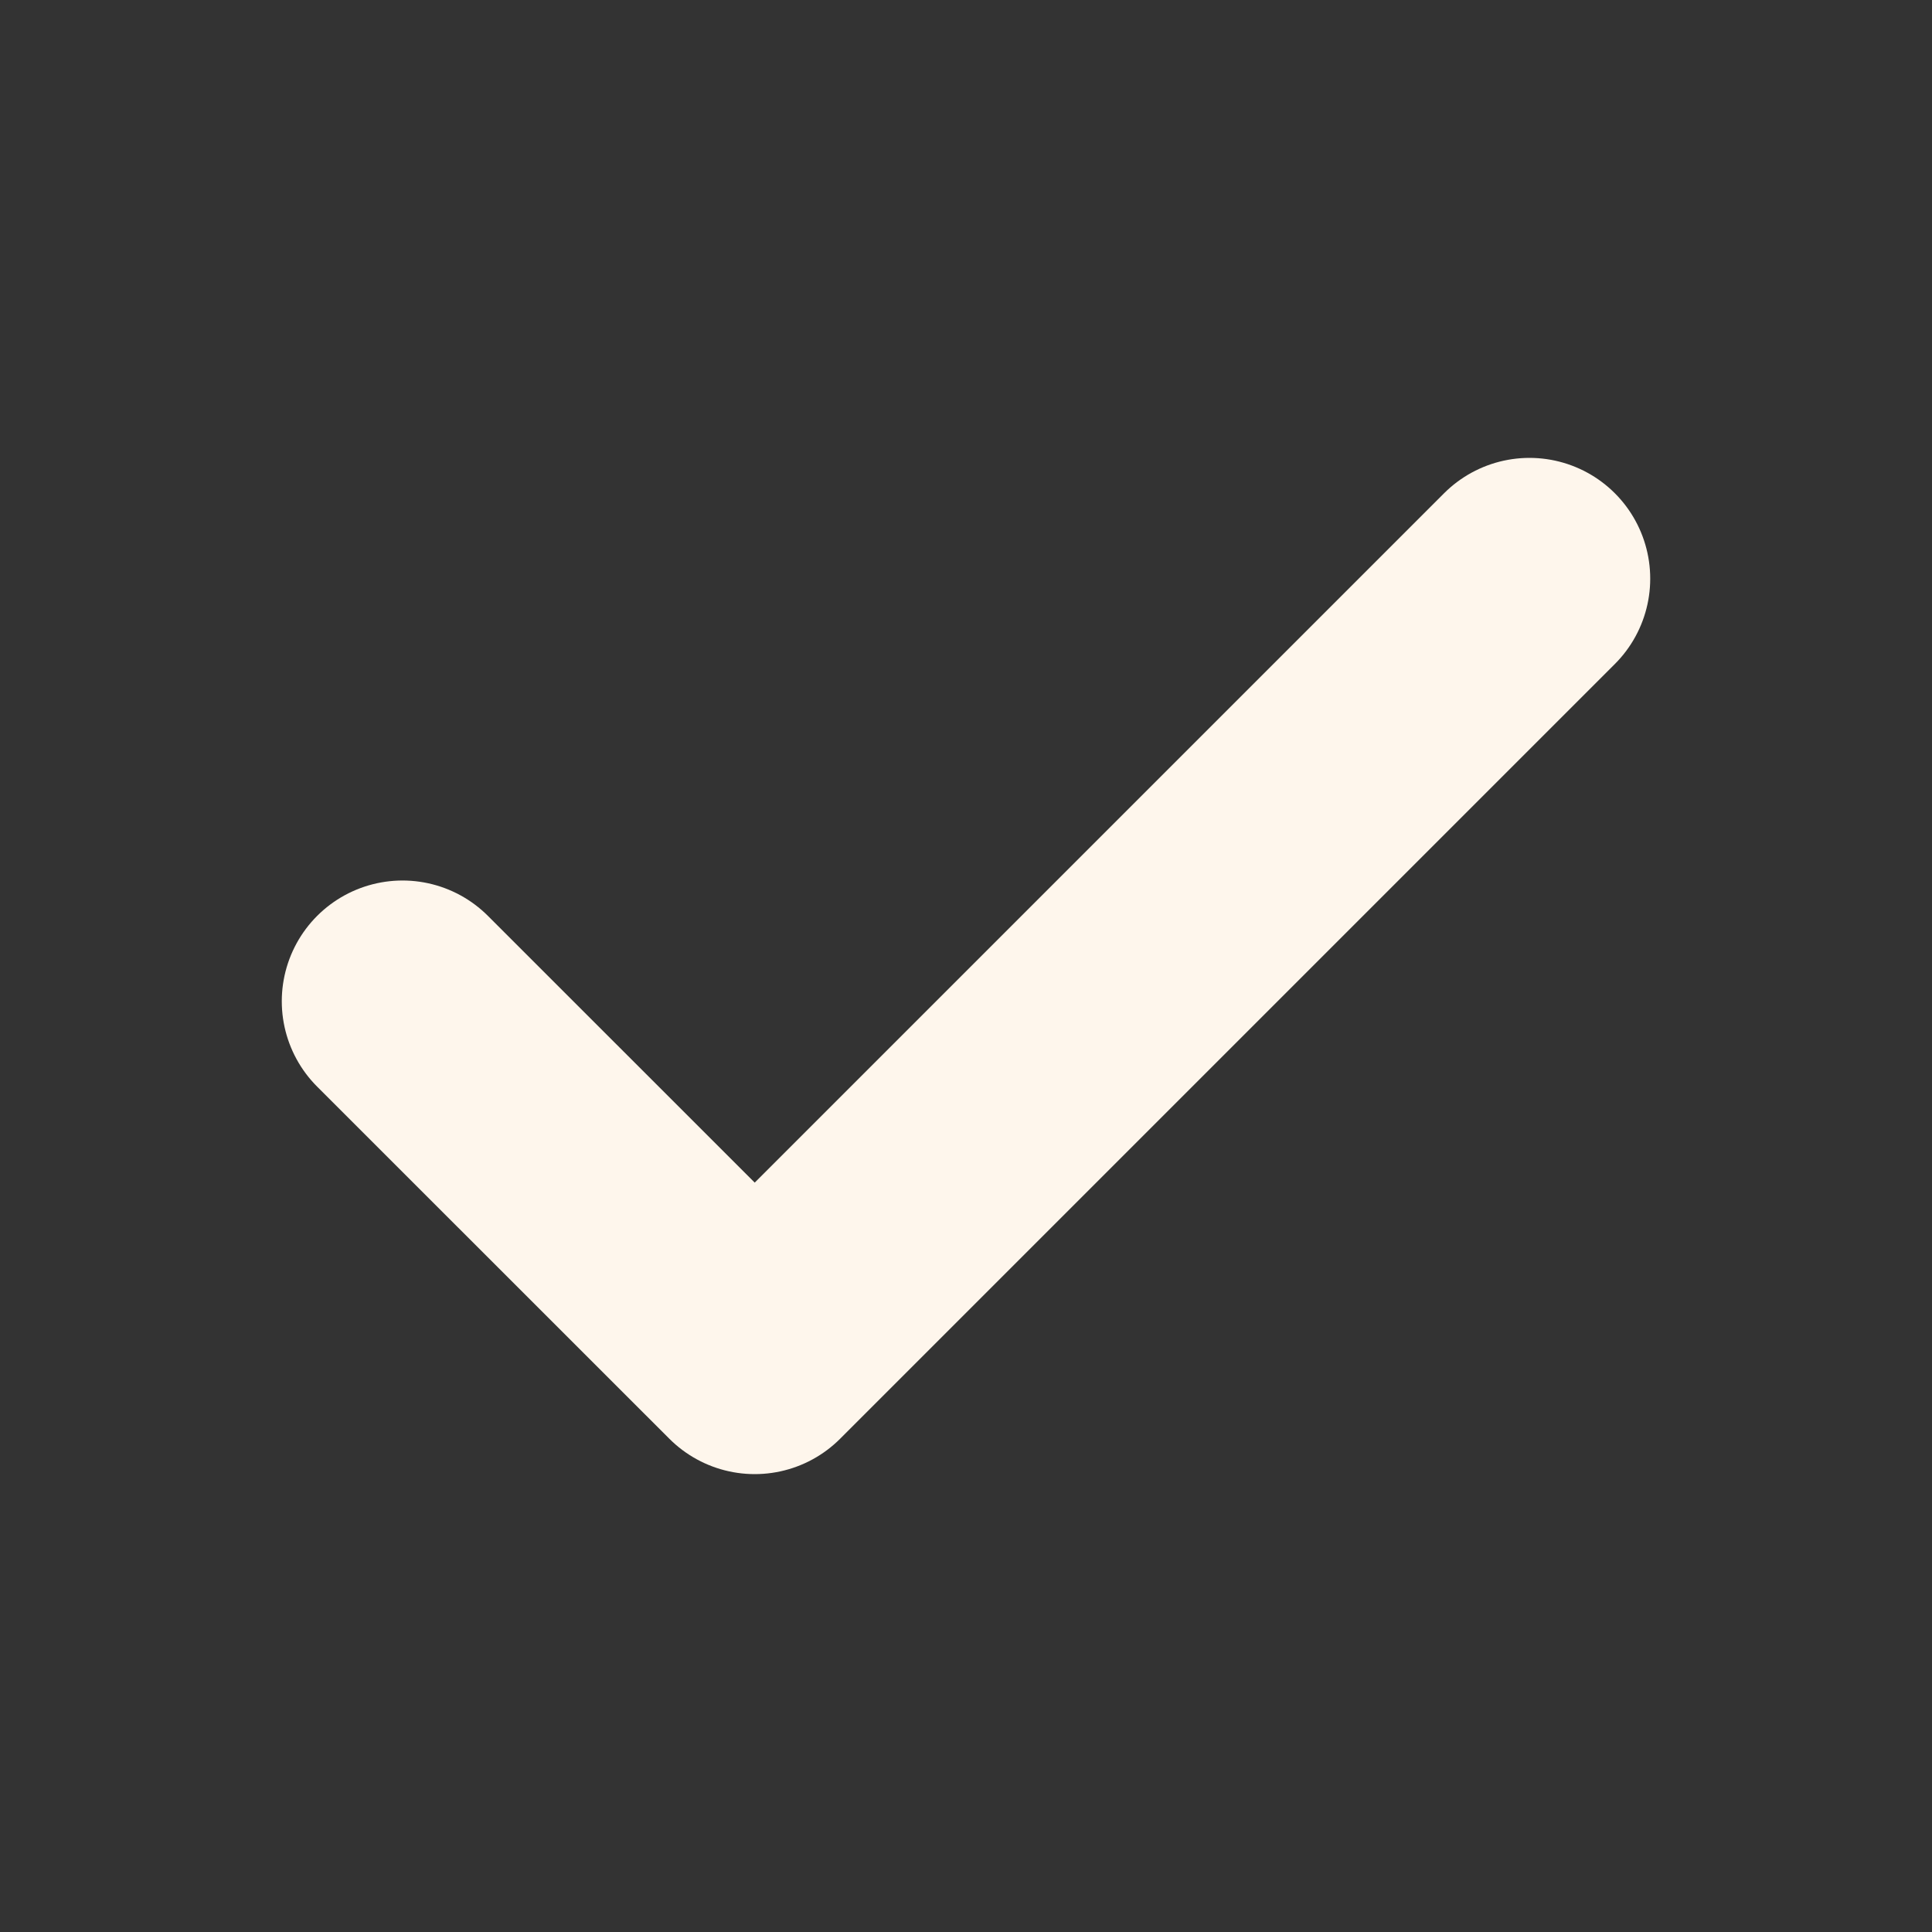
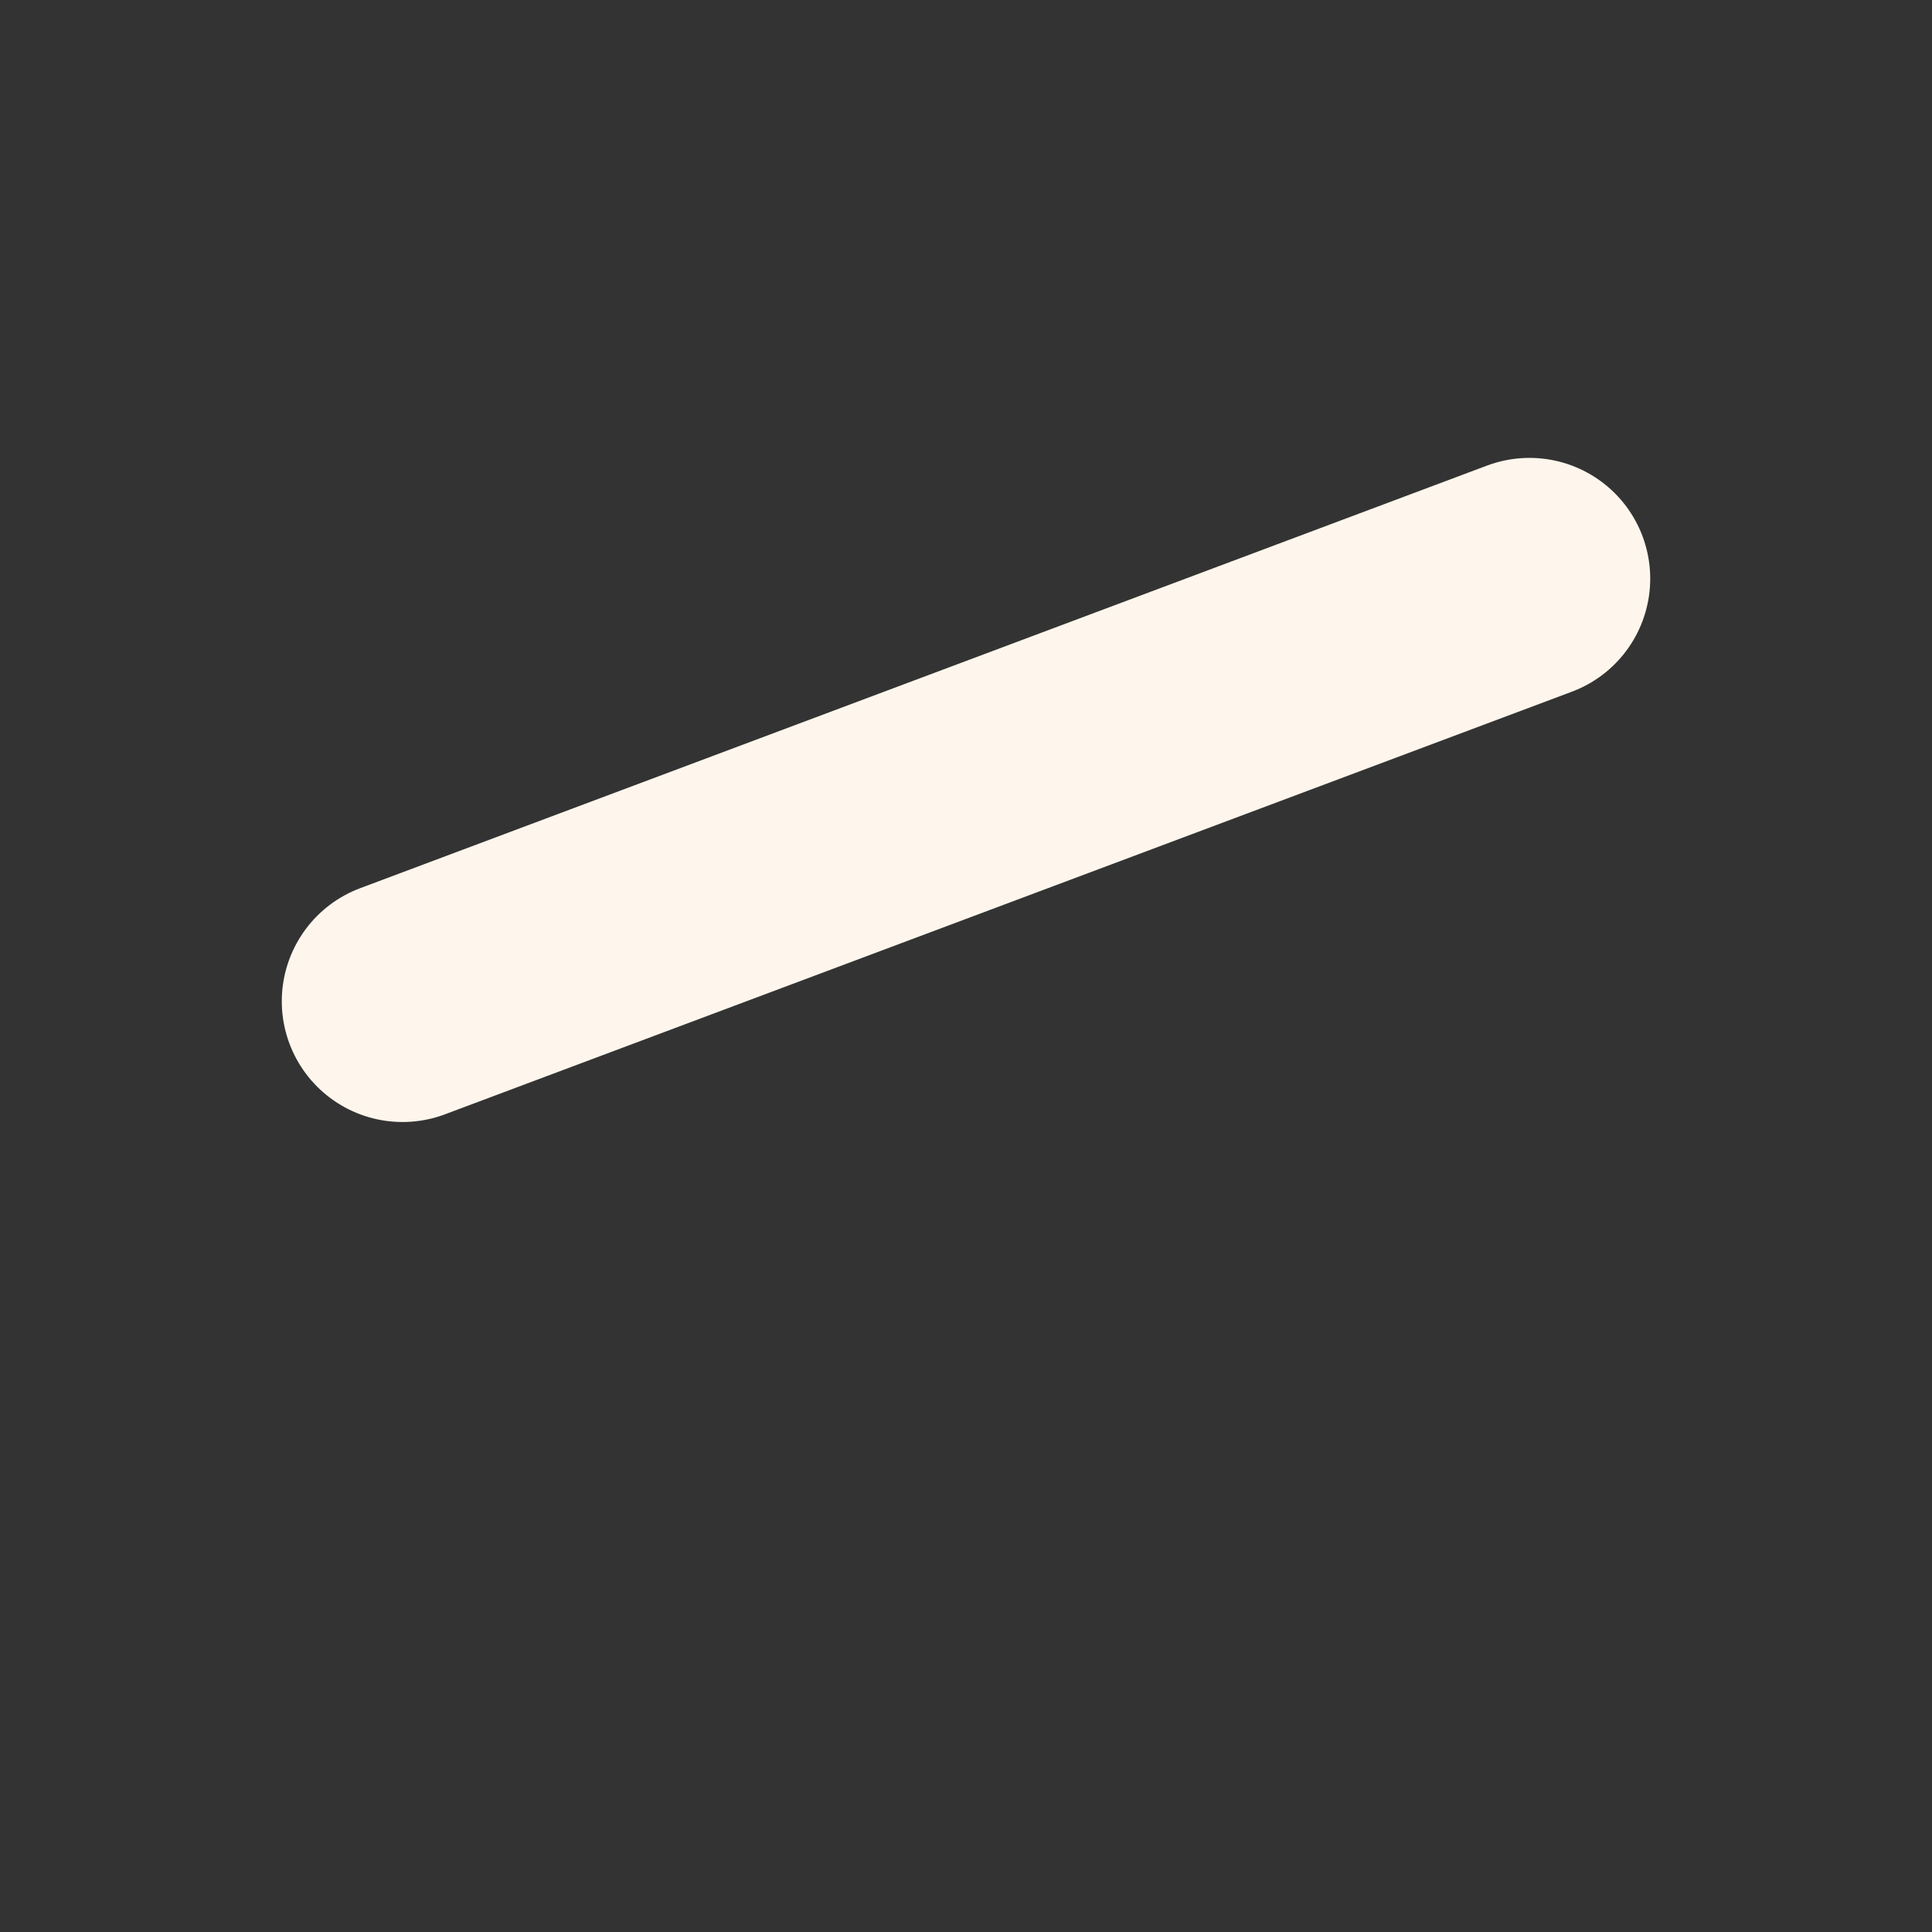
<svg xmlns="http://www.w3.org/2000/svg" width="20" height="20" viewBox="0 0 20 20" fill="none">
  <rect x="0" y="0" width="20" height="20" fill="#333333" stroke="none" />
-   <path d="M15.833 5.99L7.813 14.01L4.167 10.365" stroke="#FEF6EC" stroke-width="2.5" stroke-linecap="round" stroke-linejoin="round" />
+   <path d="M15.833 5.99L4.167 10.365" stroke="#FEF6EC" stroke-width="2.5" stroke-linecap="round" stroke-linejoin="round" />
</svg>